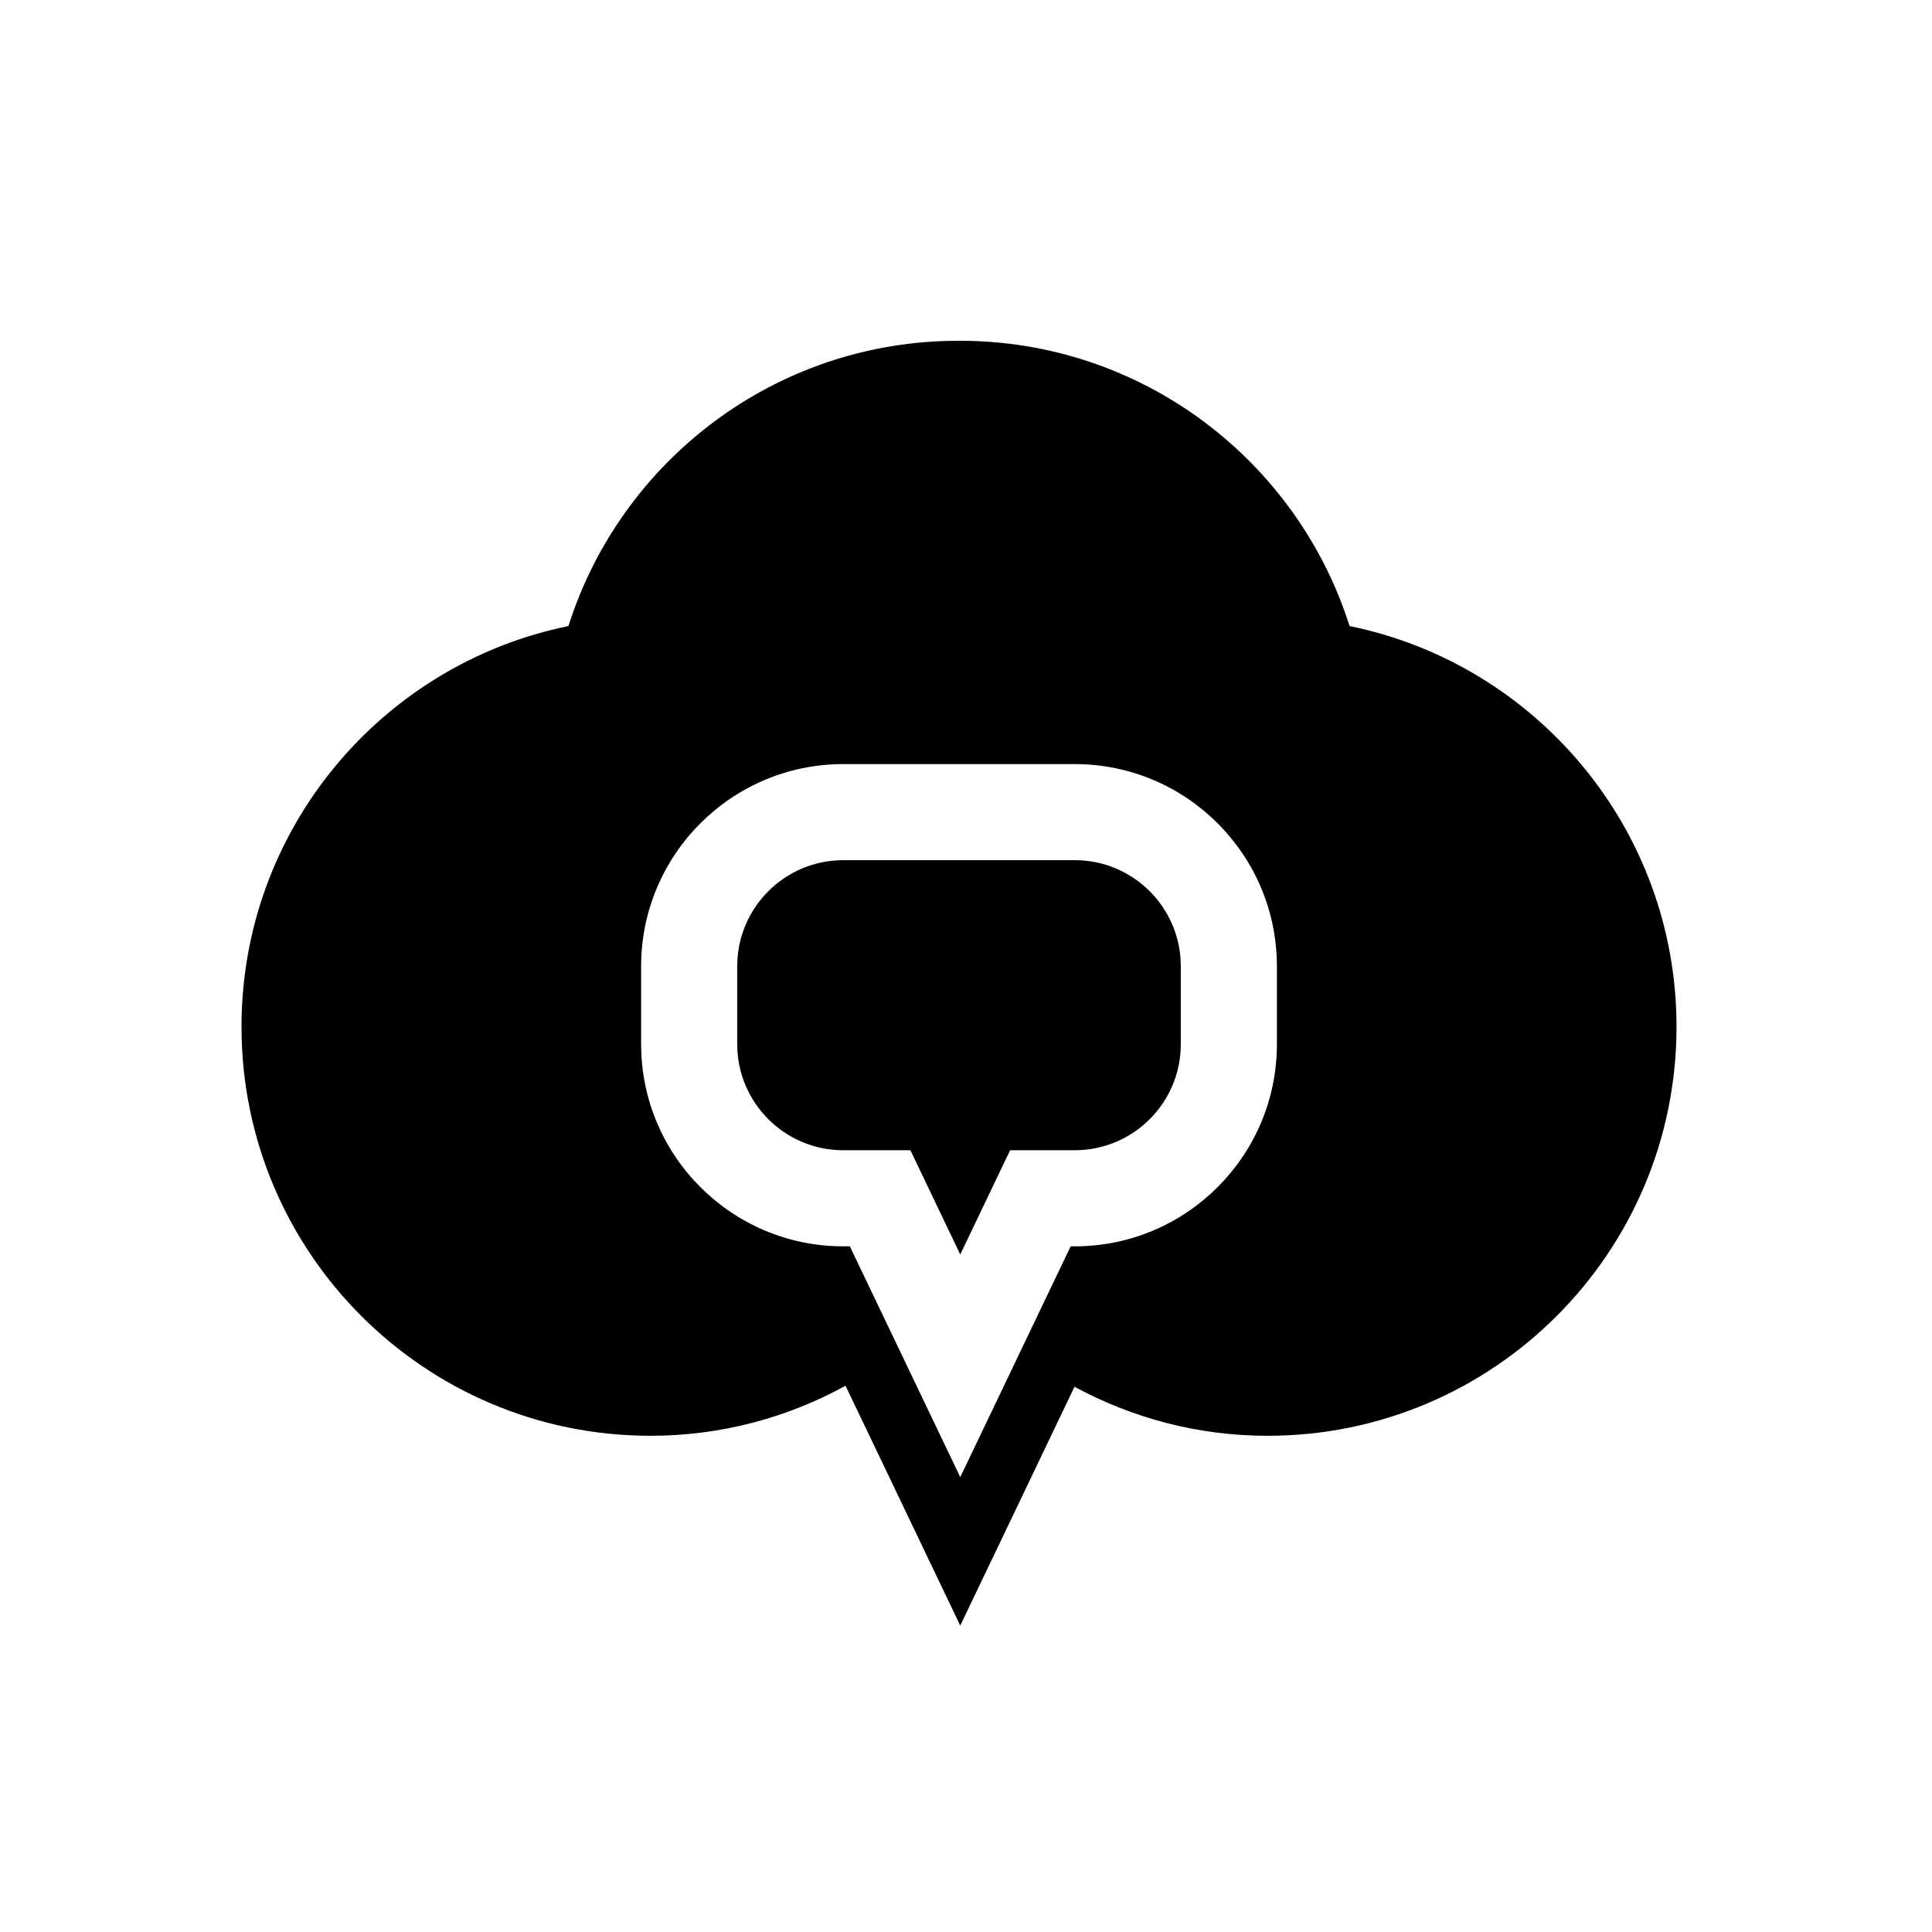
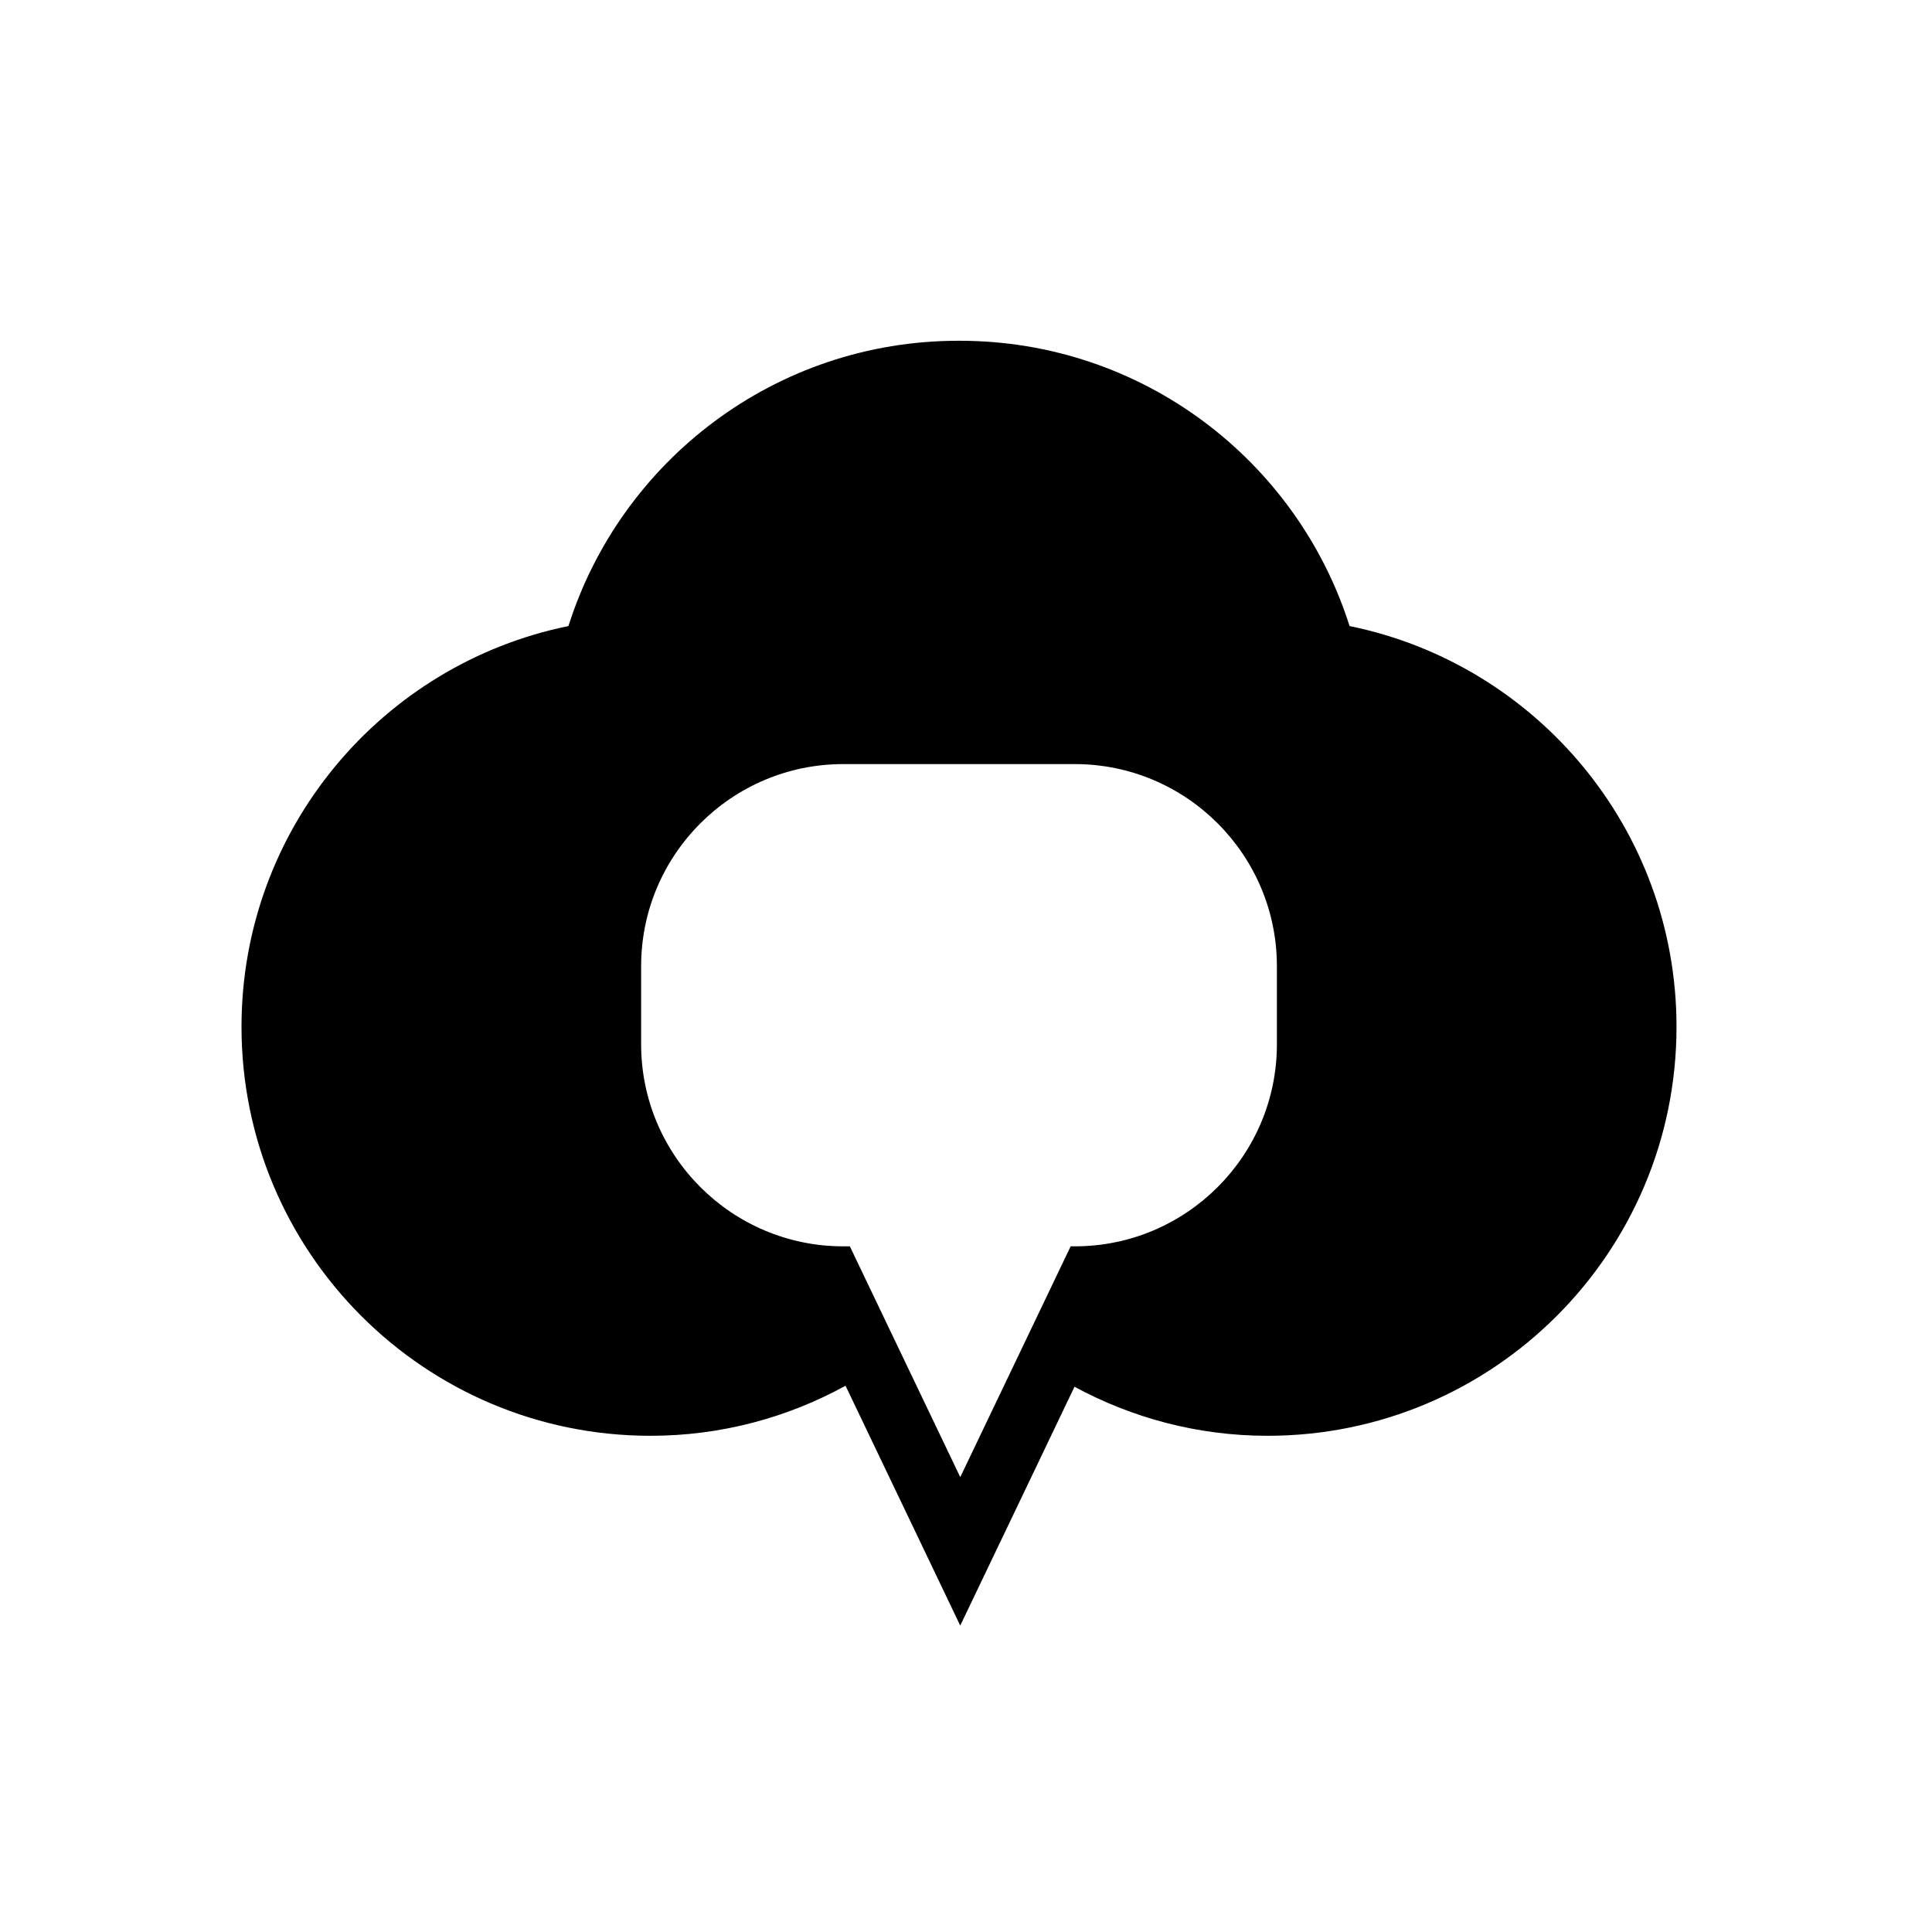
<svg xmlns="http://www.w3.org/2000/svg" fill="#000000" width="800px" height="800px" version="1.1" viewBox="144 144 512 512">
  <g>
    <path d="m501.65 309.91c-13.887-43.828-54.891-75.605-103.33-75.605h-0.348c-48.441 0-89.441 31.777-103.33 75.605-49.438 10.082-86.641 53.805-86.641 106.21 0 59.855 48.539 108.38 108.39 108.38 18.75 0 36.336-4.84 51.684-13.262l15.09 31.539 15.309 32.016 15.324-32.016 14.953-31.273c15.227 8.242 32.605 12.996 51.152 12.996 59.848 0 108.39-48.531 108.39-108.38 0-52.406-37.203-96.129-86.645-106.21zm-73.914 164.38-29.258 61.168-29.262-61.168h-1.766c-29.527 0-53.543-24.016-53.543-53.539v-20.707c0-29.531 24.016-53.551 53.543-53.551h61.398c29.523 0 53.543 24.02 53.543 53.551v20.707c0 29.523-24.02 53.539-53.543 53.539z" />
-     <path d="m456.92 420.75v-20.707c0-15.488-12.59-28.09-28.074-28.09l-61.398 0.004c-15.484 0-28.074 12.602-28.074 28.09v20.707c0 15.477 12.594 28.07 28.074 28.07h17.816l13.215 27.621 13.211-27.621h17.16c15.48-0.004 28.07-12.598 28.07-28.074z" />
  </g>
</svg>